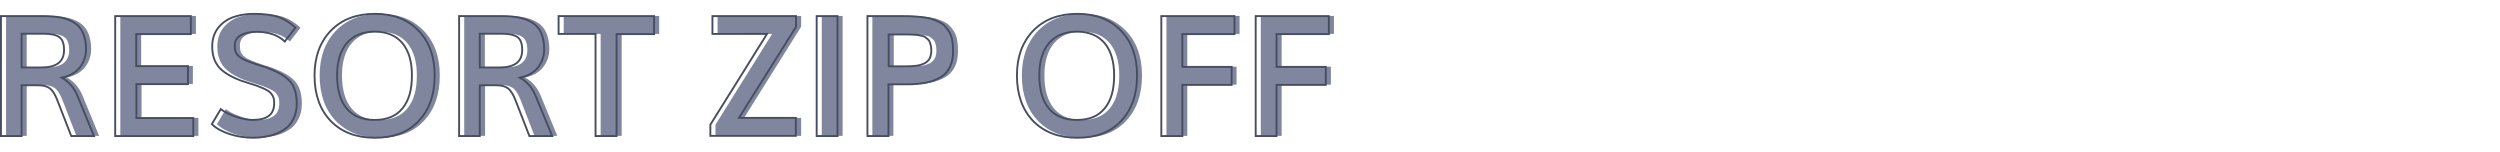
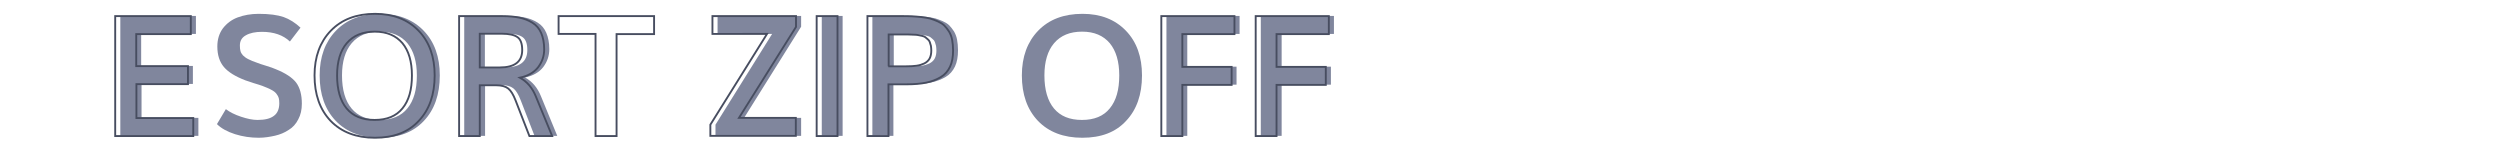
<svg xmlns="http://www.w3.org/2000/svg" version="1.1" id="Capa_1" x="0px" y="0px" viewBox="0 0 1319.4 80" style="enable-background:new 0 0 1319.4 80;" xml:space="preserve">
  <style type="text/css">
	.st0{fill:#80869D;}
	.st1{fill:none;stroke:#474D60;stroke-miterlimit:10;}
</style>
  <g>
    <g>
-       <path class="st0" d="M3.2,71.7V8.4H26c3.5,0,6.5,0.3,9,0.8c2.5,0.5,4.8,1.4,6.9,2.7c2.1,1.3,3.6,3.1,4.6,5.4s1.6,5.2,1.6,8.6    c0,3.6-1.1,6.7-3.2,9.5c-2.1,2.7-5.3,4.6-9.6,5.5c3.8,2.1,6.6,5.4,8.4,9.9l8.6,20.9h-12l-7.3-18.8c-1.2-3.1-2.5-5.2-3.9-6.3    c-1.4-1.1-3.5-1.7-6.3-1.7h-8.7v26.8H3.2z M14.1,35.6h10.6c7.9,0,11.8-3.1,11.8-9.2c0-3.3-0.8-5.6-2.5-6.8    c-1.7-1.2-4.4-1.8-8.2-1.8H14.1V35.6z" />
      <path class="st0" d="M63.5,71.7V8.4h39.9v9.5H74.5v16.9h27.3v9.5H74.7v17.9h30v9.5H63.5z" />
      <path class="st0" d="M136.6,72.7c-4.3,0-8.5-0.6-12.6-1.9c-4-1.3-7.2-3-9.5-5.3l4.7-7.9c2.1,1.6,4.7,2.9,8,4    c3.3,1.1,6.2,1.7,8.7,1.7c3.9,0,6.8-0.7,8.7-2.2c1.9-1.4,2.8-3.7,2.8-6.6c0-1.2-0.1-2.1-0.3-2.8s-0.6-1.4-1.2-2.2    c-0.6-0.8-1.5-1.5-2.7-2.1c-1.2-0.7-2.8-1.3-4.8-2.1c-0.9-0.3-2.3-0.8-4.4-1.4c-2.1-0.7-3.6-1.2-4.5-1.5c-5.2-2-9-4.3-11.3-7    s-3.5-6.3-3.5-10.9c0-3.7,1-6.9,2.9-9.5c2-2.6,4.6-4.6,7.8-5.8c3.2-1.2,7-1.9,11.1-1.9c5.6,0,10,0.6,13.2,1.7    c3.1,1.1,6.1,3,8.9,5.6l-5.6,7.3c-3.6-3.4-8.5-5.1-14.8-5.1c-3.4,0-6.3,0.6-8.4,1.8c-2.2,1.2-3.2,3-3.2,5.4c0,1.2,0.1,2.2,0.3,2.9    c0.2,0.8,0.6,1.5,1.3,2.3c0.7,0.7,1.6,1.4,2.8,2c1.2,0.6,2.8,1.3,4.9,2c0.7,0.3,2.2,0.8,4.5,1.5c2.3,0.7,4,1.3,5.1,1.8    c5.2,2.1,8.7,4.4,10.8,7.1c2,2.7,3,6.4,3,11.1c0,3.2-0.6,5.9-1.9,8.3c-1.2,2.4-2.9,4.3-5.1,5.6c-2.1,1.4-4.5,2.4-7.1,3    S139.6,72.7,136.6,72.7z" />
      <path class="st0" d="M200.6,72.7c-9.9,0-17.7-3-23.4-8.9c-5.7-6-8.5-14-8.5-24c0-9.8,2.9-17.7,8.6-23.6c5.7-5.9,13.5-8.9,23.4-8.9    c9.6,0,17.2,3,22.9,8.9c5.7,5.9,8.5,13.8,8.5,23.6c0,10.1-2.8,18.1-8.4,24C218.1,69.8,210.4,72.7,200.6,72.7z M200.3,63.3    c6.5,0,11.4-2,14.7-6.1c3.4-4.1,5-9.9,5-17.4c0-7.3-1.7-13-5-17c-3.4-4-8.2-6.1-14.6-6.1c-6.4,0-11.3,2-14.8,6.1    c-3.4,4-5.1,9.7-5.1,17c0,7.6,1.7,13.4,5,17.4C188.9,61.3,193.8,63.3,200.3,63.3z" />
      <path class="st0" d="M245,71.7V8.4h22.8c3.5,0,6.5,0.3,9,0.8c2.5,0.5,4.8,1.4,6.9,2.7c2.1,1.3,3.6,3.1,4.6,5.4s1.6,5.2,1.6,8.6    c0,3.6-1.1,6.7-3.2,9.5c-2.1,2.7-5.3,4.6-9.6,5.5c3.8,2.1,6.6,5.4,8.4,9.9l8.6,20.9h-12l-7.3-18.8c-1.2-3.1-2.5-5.2-3.9-6.3    c-1.4-1.1-3.5-1.7-6.3-1.7H256v26.8H245z M255.9,35.6h10.6c7.9,0,11.8-3.1,11.8-9.2c0-3.3-0.8-5.6-2.5-6.8    c-1.7-1.2-4.4-1.8-8.2-1.8h-11.7V35.6z" />
-       <path class="st0" d="M317,71.7V17.9h-19.5V8.4h50.4v9.5h-19.8v53.8H317z" />
      <path class="st0" d="M377.6,71.7v-5.9l29.9-47.9h-28.8V8.4h44.1v5.7l-30.1,48.1h30.1v9.5H377.6z" />
      <path class="st0" d="M433.7,71.7V8.4h11v63.3H433.7z" />
      <path class="st0" d="M460.4,71.7V8.4h18c2.1,0,3.9,0,5.5,0.1c1.5,0.1,3.2,0.2,5,0.4c1.8,0.2,3.4,0.5,4.7,0.8    c1.3,0.4,2.6,0.9,4,1.5c1.3,0.6,2.5,1.3,3.4,2.2c0.9,0.9,1.7,2,2.5,3.2c0.7,1.2,1.3,2.7,1.6,4.3c0.3,1.7,0.5,3.5,0.5,5.6    c0,3.4-0.5,6.3-1.6,8.6c-1.1,2.3-2.7,4.2-4.9,5.5c-2.2,1.3-4.7,2.3-7.6,2.9c-2.9,0.6-6.4,0.9-10.4,0.9h-9.6v27.3H460.4z M471.5,35    h9.5c2.1,0,3.9-0.1,5.4-0.3c1.5-0.2,2.8-0.6,4.1-1.2c1.2-0.6,2.2-1.5,2.8-2.6c0.6-1.1,0.9-2.6,0.9-4.2c0-0.9-0.1-1.8-0.2-2.5    c-0.2-0.8-0.4-1.4-0.6-2c-0.2-0.6-0.6-1.1-1.1-1.5c-0.5-0.4-1-0.8-1.3-1.1c-0.4-0.3-1-0.5-1.8-0.7c-0.8-0.2-1.5-0.3-2-0.4    c-0.5-0.1-1.4-0.2-2.5-0.2c-1.1,0-2-0.1-2.6-0.1c-0.6,0-1.6,0-3,0h-7.4V35z" />
      <path class="st0" d="M571.2,72.7c-9.9,0-17.7-3-23.4-8.9c-5.7-6-8.5-14-8.5-24c0-9.8,2.9-17.7,8.6-23.6c5.7-5.9,13.5-8.9,23.4-8.9    c9.6,0,17.2,3,22.9,8.9c5.7,5.9,8.5,13.8,8.5,23.6c0,10.1-2.8,18.1-8.4,24C588.8,69.8,581.1,72.7,571.2,72.7z M571,63.3    c6.5,0,11.4-2,14.7-6.1c3.4-4.1,5-9.9,5-17.4c0-7.3-1.7-13-5-17c-3.4-4-8.2-6.1-14.6-6.1c-6.4,0-11.3,2-14.8,6.1    c-3.4,4-5.1,9.7-5.1,17c0,7.6,1.7,13.4,5,17.4C559.6,61.3,564.5,63.3,571,63.3z" />
      <path class="st0" d="M615.6,71.7V8.4h38.6v9.5h-27.6v17.3h26v9.5h-26v27H615.6z" />
      <path class="st0" d="M665.4,71.7V8.4H704v9.5h-27.6v17.3h26v9.5h-26v27H665.4z" />
    </g>
    <g>
-       <path class="st1" d="M0.5,71.7V8.5h22.8c3.5,0,6.5,0.3,9,0.8c2.5,0.5,4.8,1.4,6.9,2.7c2.1,1.3,3.6,3.1,4.6,5.4s1.6,5.2,1.6,8.6    c0,3.6-1.1,6.7-3.2,9.5c-2.1,2.7-5.3,4.6-9.6,5.5c3.8,2.1,6.6,5.4,8.4,9.9l8.6,20.9h-12l-7.3-18.8c-1.2-3.1-2.5-5.2-3.9-6.3    c-1.4-1.1-3.5-1.7-6.3-1.7h-8.7v26.8H0.5z M11.4,35.6H22c7.9,0,11.8-3.1,11.8-9.2c0-3.3-0.8-5.6-2.5-6.8c-1.7-1.2-4.4-1.8-8.2-1.8    H11.4V35.6z" />
      <path class="st1" d="M60.8,71.7V8.5h39.9v9.5H71.9v16.9h27.3v9.5H72v17.9h30v9.5H60.8z" />
-       <path class="st1" d="M133.9,72.7c-4.3,0-8.5-0.6-12.6-1.9c-4-1.3-7.2-3-9.5-5.3l4.7-7.9c2.1,1.6,4.7,2.9,8,4    c3.3,1.1,6.2,1.7,8.7,1.7c3.9,0,6.8-0.7,8.7-2.2c1.9-1.4,2.8-3.7,2.8-6.6c0-1.2-0.1-2.1-0.3-2.8s-0.6-1.4-1.2-2.2    c-0.6-0.8-1.5-1.5-2.7-2.1c-1.2-0.7-2.8-1.3-4.8-2.1c-0.9-0.3-2.3-0.8-4.4-1.4c-2.1-0.7-3.6-1.2-4.5-1.5c-5.2-2-9-4.3-11.3-7    s-3.5-6.3-3.5-10.9c0-3.7,1-6.9,2.9-9.5c2-2.6,4.6-4.6,7.8-5.8c3.2-1.2,7-1.9,11.1-1.9c5.6,0,10,0.6,13.2,1.7    c3.1,1.1,6.1,3,8.9,5.6l-5.6,7.3c-3.6-3.4-8.5-5.1-14.8-5.1c-3.4,0-6.3,0.6-8.4,1.8c-2.2,1.2-3.2,3-3.2,5.4c0,1.2,0.1,2.2,0.3,2.9    c0.2,0.8,0.6,1.5,1.3,2.3c0.7,0.7,1.6,1.4,2.8,2c1.2,0.6,2.8,1.3,4.9,2c0.7,0.3,2.2,0.8,4.5,1.5c2.3,0.7,4,1.3,5.1,1.8    c5.2,2.1,8.7,4.4,10.8,7.1c2,2.7,3,6.4,3,11.1c0,3.2-0.6,5.9-1.9,8.3c-1.2,2.4-2.9,4.3-5.1,5.6c-2.1,1.4-4.5,2.4-7.1,3    S136.9,72.7,133.9,72.7z" />
      <path class="st1" d="M197.9,72.7c-9.9,0-17.7-3-23.4-8.9c-5.7-6-8.5-14-8.5-24c0-9.8,2.9-17.7,8.6-23.6c5.7-5.9,13.5-8.9,23.4-8.9    c9.6,0,17.2,3,22.9,8.9c5.7,5.9,8.5,13.8,8.5,23.6c0,10.1-2.8,18.1-8.4,24C215.5,69.8,207.7,72.7,197.9,72.7z M197.7,63.3    c6.5,0,11.4-2,14.7-6.1c3.4-4.1,5-9.9,5-17.4c0-7.3-1.7-13-5-17c-3.4-4-8.2-6.1-14.6-6.1c-6.4,0-11.3,2-14.8,6.1    c-3.4,4-5.1,9.7-5.1,17c0,7.6,1.7,13.4,5,17.4C186.3,61.3,191.2,63.3,197.7,63.3z" />
      <path class="st1" d="M242.3,71.7V8.5h22.8c3.5,0,6.5,0.3,9,0.8c2.5,0.5,4.8,1.4,6.9,2.7c2.1,1.3,3.6,3.1,4.6,5.4s1.6,5.2,1.6,8.6    c0,3.6-1.1,6.7-3.2,9.5c-2.1,2.7-5.3,4.6-9.6,5.5c3.8,2.1,6.6,5.4,8.4,9.9l8.6,20.9h-12l-7.3-18.8c-1.2-3.1-2.5-5.2-3.9-6.3    c-1.4-1.1-3.5-1.7-6.3-1.7h-8.7v26.8H242.3z M253.2,35.6h10.6c7.9,0,11.8-3.1,11.8-9.2c0-3.3-0.8-5.6-2.5-6.8    c-1.7-1.2-4.4-1.8-8.2-1.8h-11.7V35.6z" />
      <path class="st1" d="M314.3,71.7V17.9h-19.5V8.5h50.4v9.5h-19.8v53.8H314.3z" />
      <path class="st1" d="M374.9,71.7v-5.9l29.9-47.9H376V8.5h44.1v5.7L390,62.2H420v9.5H374.9z" />
      <path class="st1" d="M431,71.7V8.5h11v63.3H431z" />
      <path class="st1" d="M457.8,71.7V8.5h18c2.1,0,3.9,0,5.5,0.1c1.5,0.1,3.2,0.2,5,0.4c1.8,0.2,3.4,0.5,4.7,0.8    c1.3,0.4,2.6,0.9,4,1.5c1.3,0.6,2.5,1.3,3.4,2.2c0.9,0.9,1.7,2,2.5,3.2c0.7,1.2,1.3,2.7,1.6,4.3c0.3,1.7,0.5,3.5,0.5,5.6    c0,3.4-0.5,6.3-1.6,8.6c-1.1,2.3-2.7,4.2-4.9,5.5c-2.2,1.3-4.7,2.3-7.6,2.9c-2.9,0.6-6.4,0.9-10.4,0.9h-9.6v27.3H457.8z M468.8,35    h9.5c2.1,0,3.9-0.1,5.4-0.3c1.5-0.2,2.8-0.6,4.1-1.2c1.2-0.6,2.2-1.5,2.8-2.6c0.6-1.1,0.9-2.6,0.9-4.2c0-0.9-0.1-1.8-0.2-2.5    c-0.2-0.8-0.4-1.4-0.6-2c-0.2-0.6-0.6-1.1-1.1-1.5c-0.5-0.4-1-0.8-1.3-1.1c-0.4-0.3-1-0.5-1.8-0.7c-0.8-0.2-1.5-0.3-2-0.4    c-0.5-0.1-1.4-0.2-2.5-0.2c-1.1,0-2-0.1-2.6-0.1c-0.6,0-1.6,0-3,0h-7.4V35z" />
-       <path class="st1" d="M568.6,72.7c-9.9,0-17.7-3-23.4-8.9c-5.7-6-8.5-14-8.5-24c0-9.8,2.9-17.7,8.6-23.6c5.7-5.9,13.5-8.9,23.4-8.9    c9.6,0,17.2,3,22.9,8.9c5.7,5.9,8.5,13.8,8.5,23.6c0,10.1-2.8,18.1-8.4,24C586.1,69.8,578.4,72.7,568.6,72.7z M568.3,63.3    c6.5,0,11.4-2,14.7-6.1c3.4-4.1,5-9.9,5-17.4c0-7.3-1.7-13-5-17c-3.4-4-8.2-6.1-14.6-6.1c-6.4,0-11.3,2-14.8,6.1    c-3.4,4-5.1,9.7-5.1,17c0,7.6,1.7,13.4,5,17.4C556.9,61.3,561.8,63.3,568.3,63.3z" />
      <path class="st1" d="M612.9,71.7V8.5h38.6v9.5H624v17.3h26v9.5h-26v27H612.9z" />
      <path class="st1" d="M662.7,71.7V8.5h38.6v9.5h-27.6v17.3h26v9.5h-26v27H662.7z" />
    </g>
  </g>
</svg>